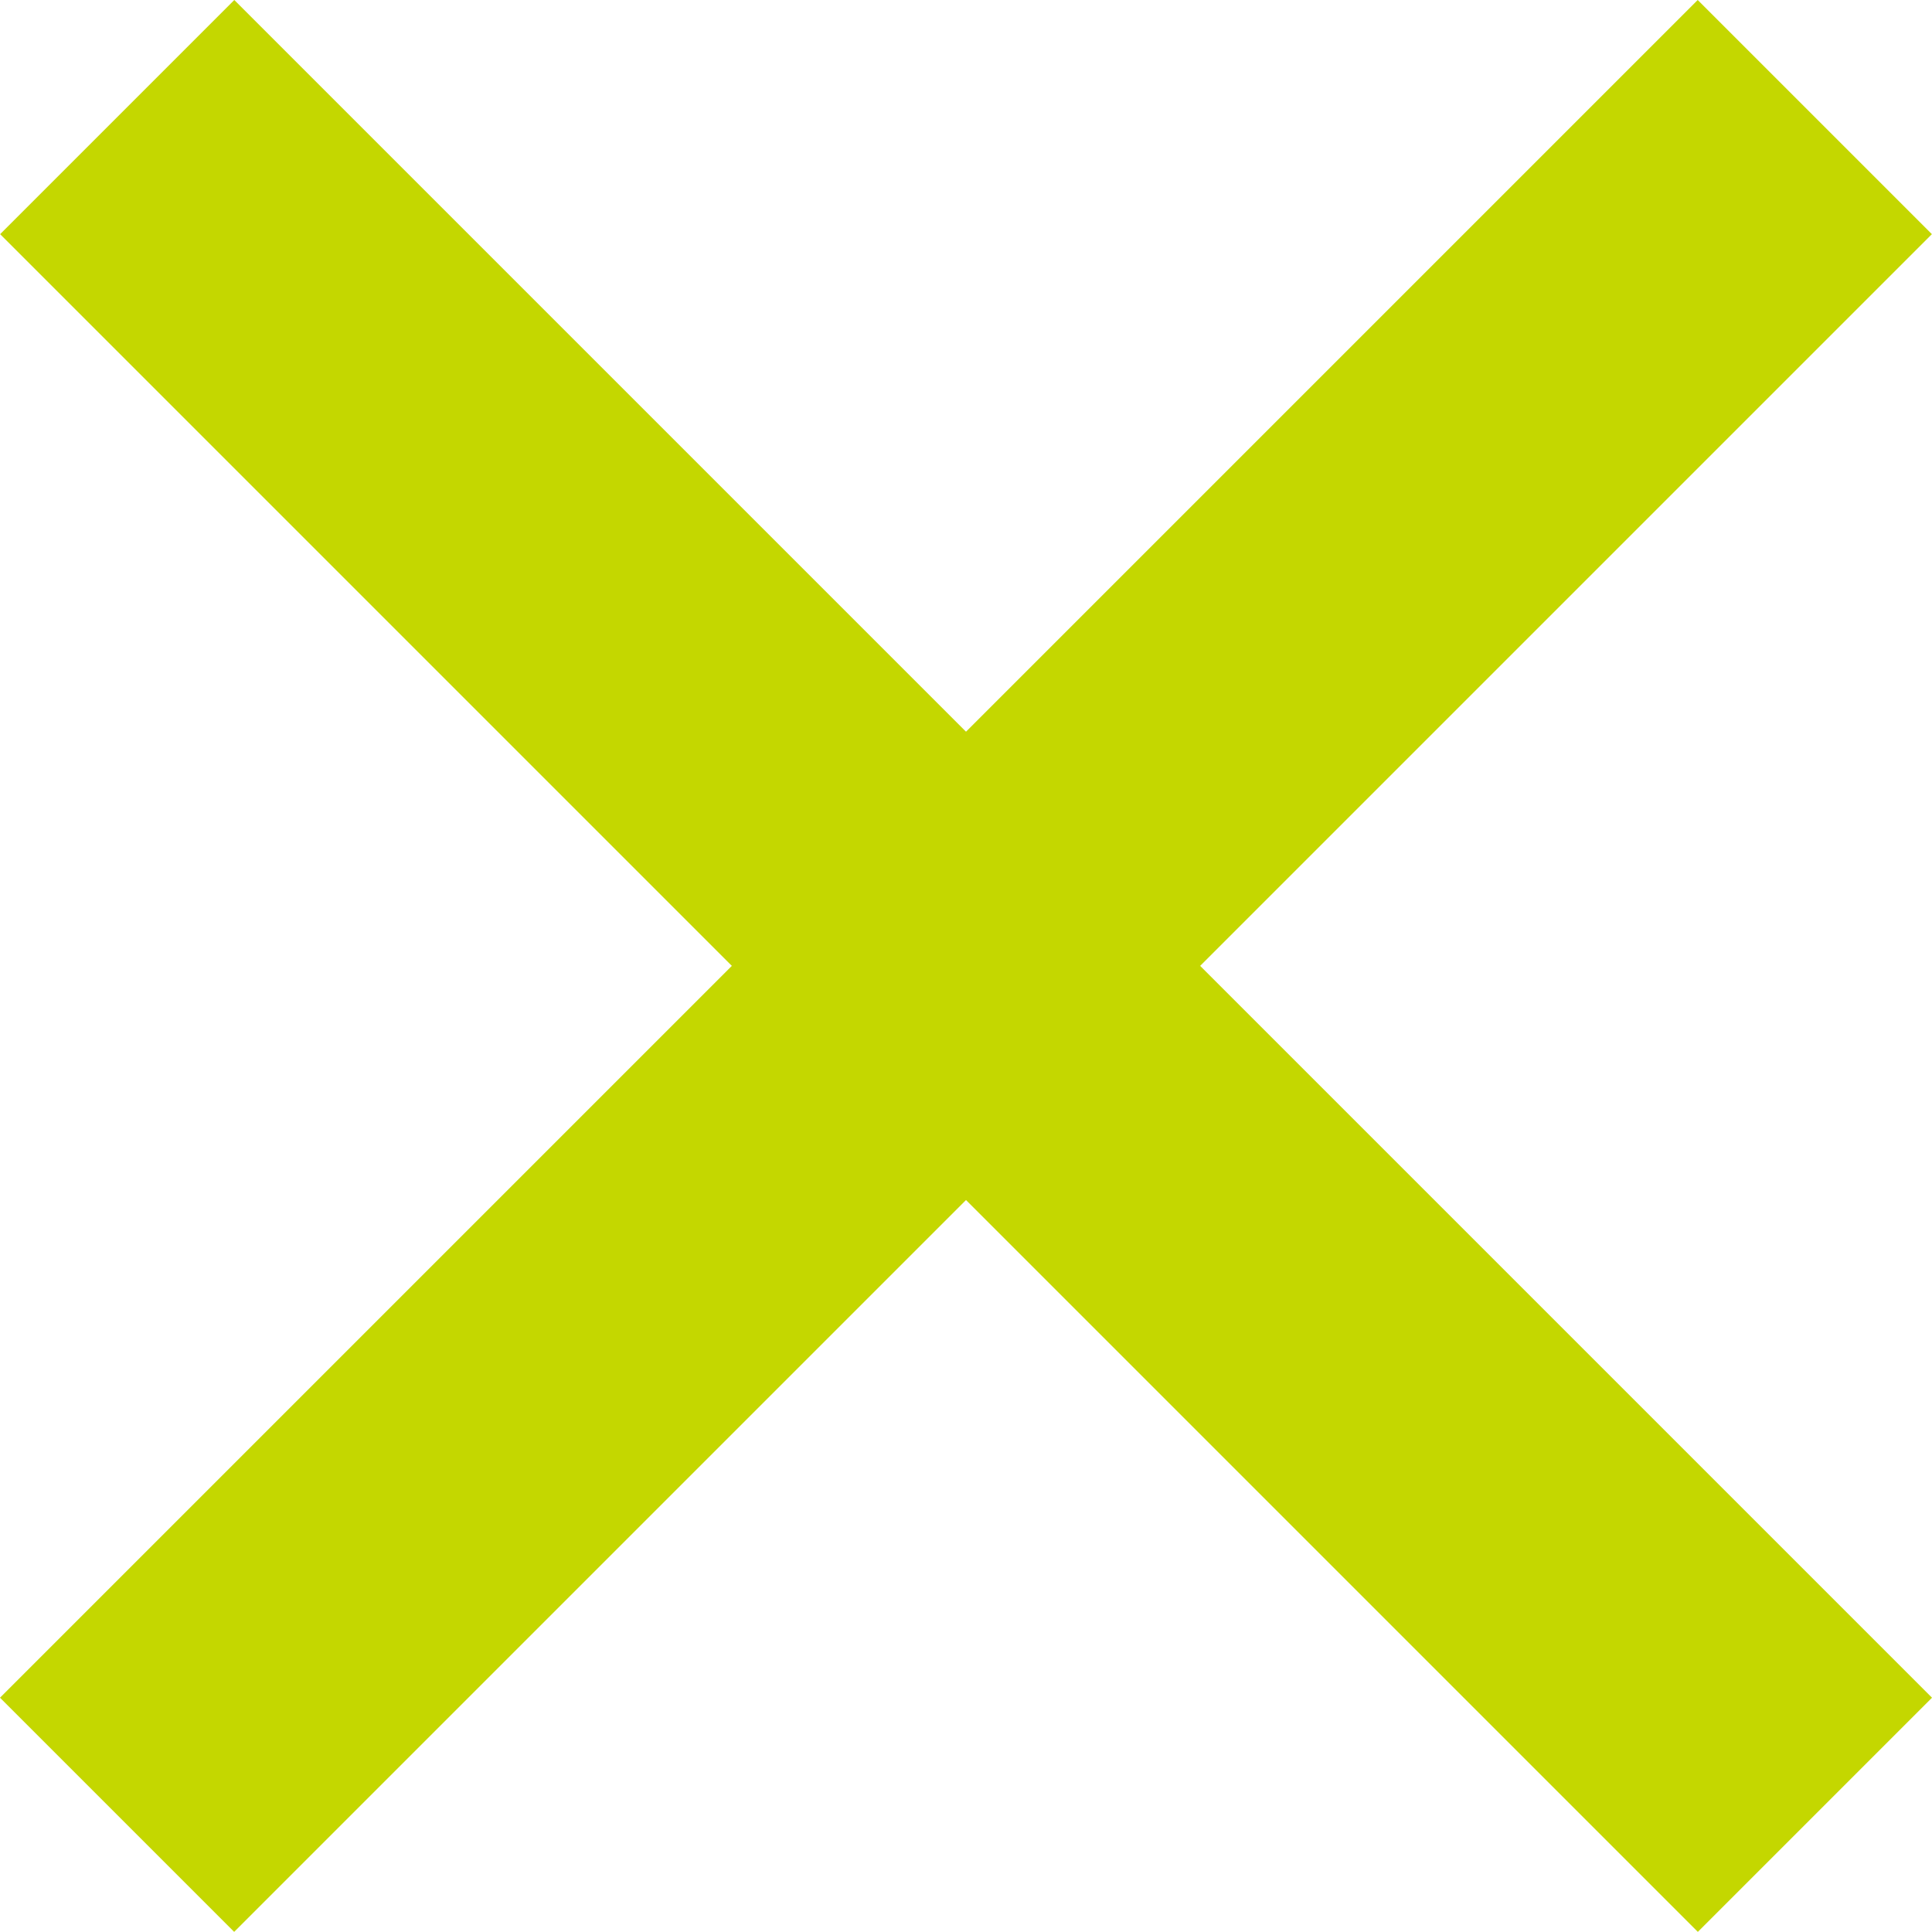
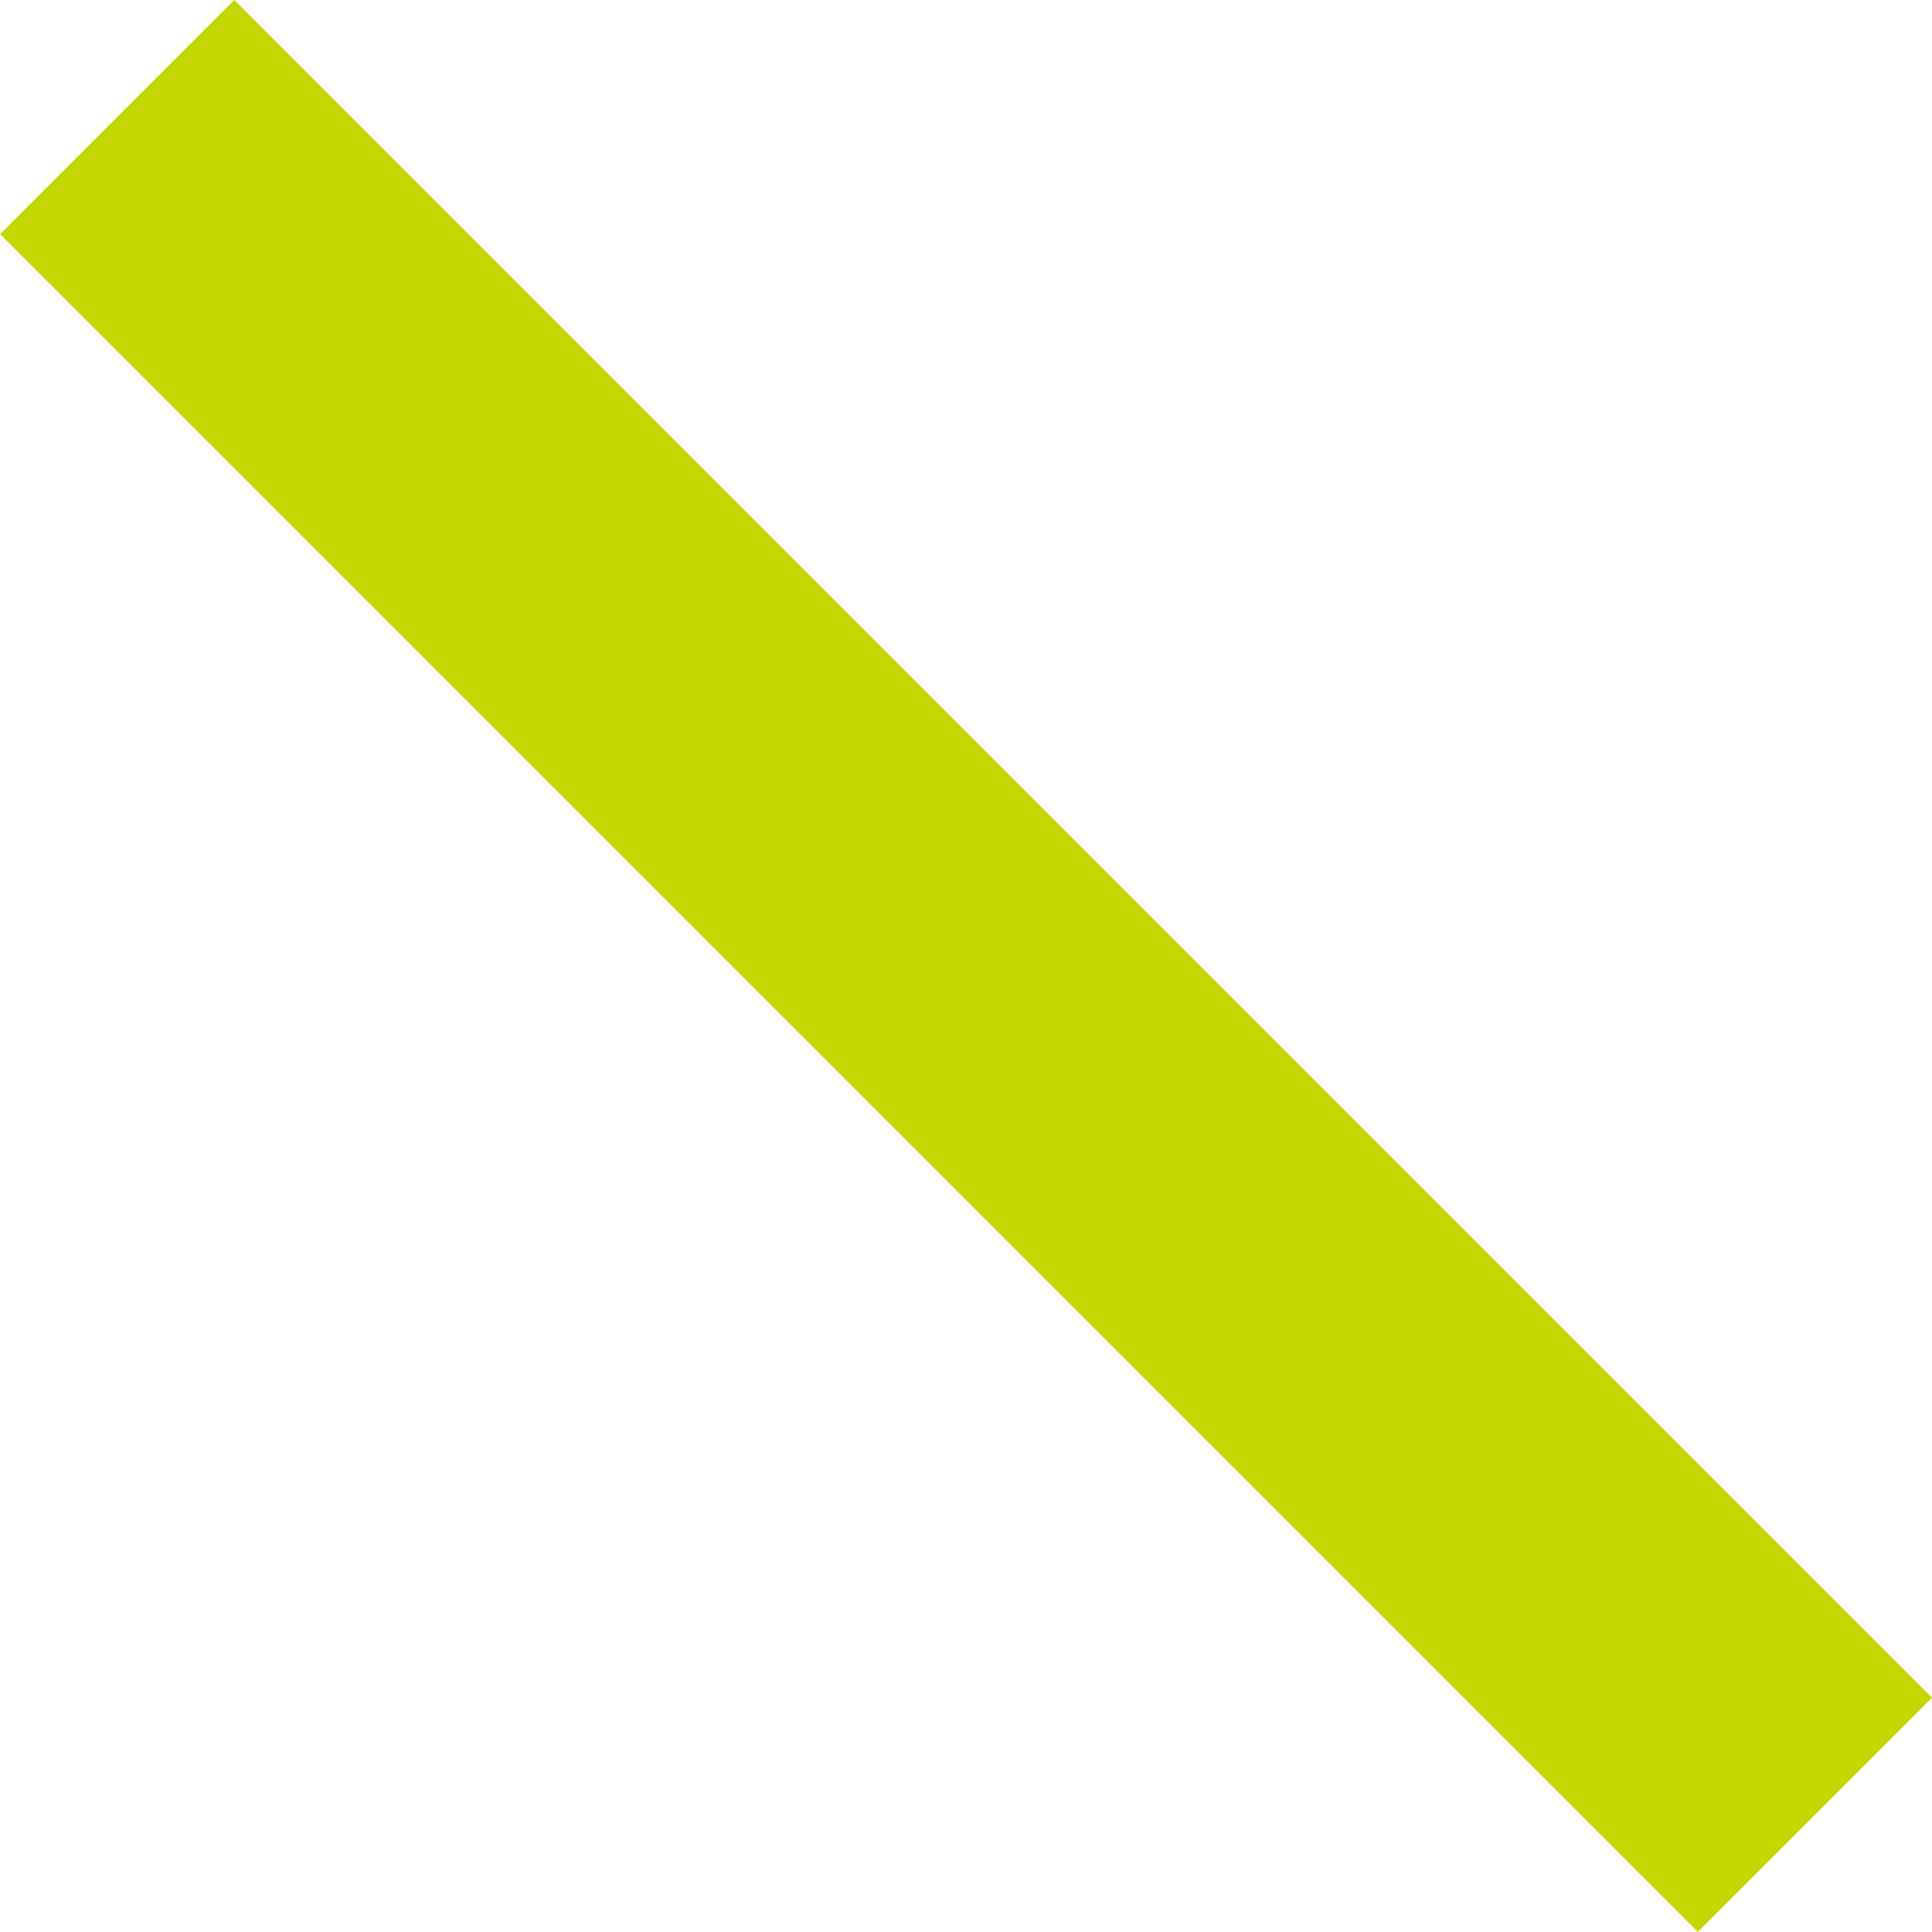
<svg xmlns="http://www.w3.org/2000/svg" width="23.336" height="23.335" viewBox="0 0 23.336 23.335">
  <g transform="translate(-372.473 -28.333)">
    <rect width="29" height="4" transform="translate(375.303 28.333) rotate(45)" fill="#c4d700" />
-     <rect width="29" height="4" transform="translate(372.473 48.839) rotate(-45)" fill="#c4d700" />
  </g>
</svg>